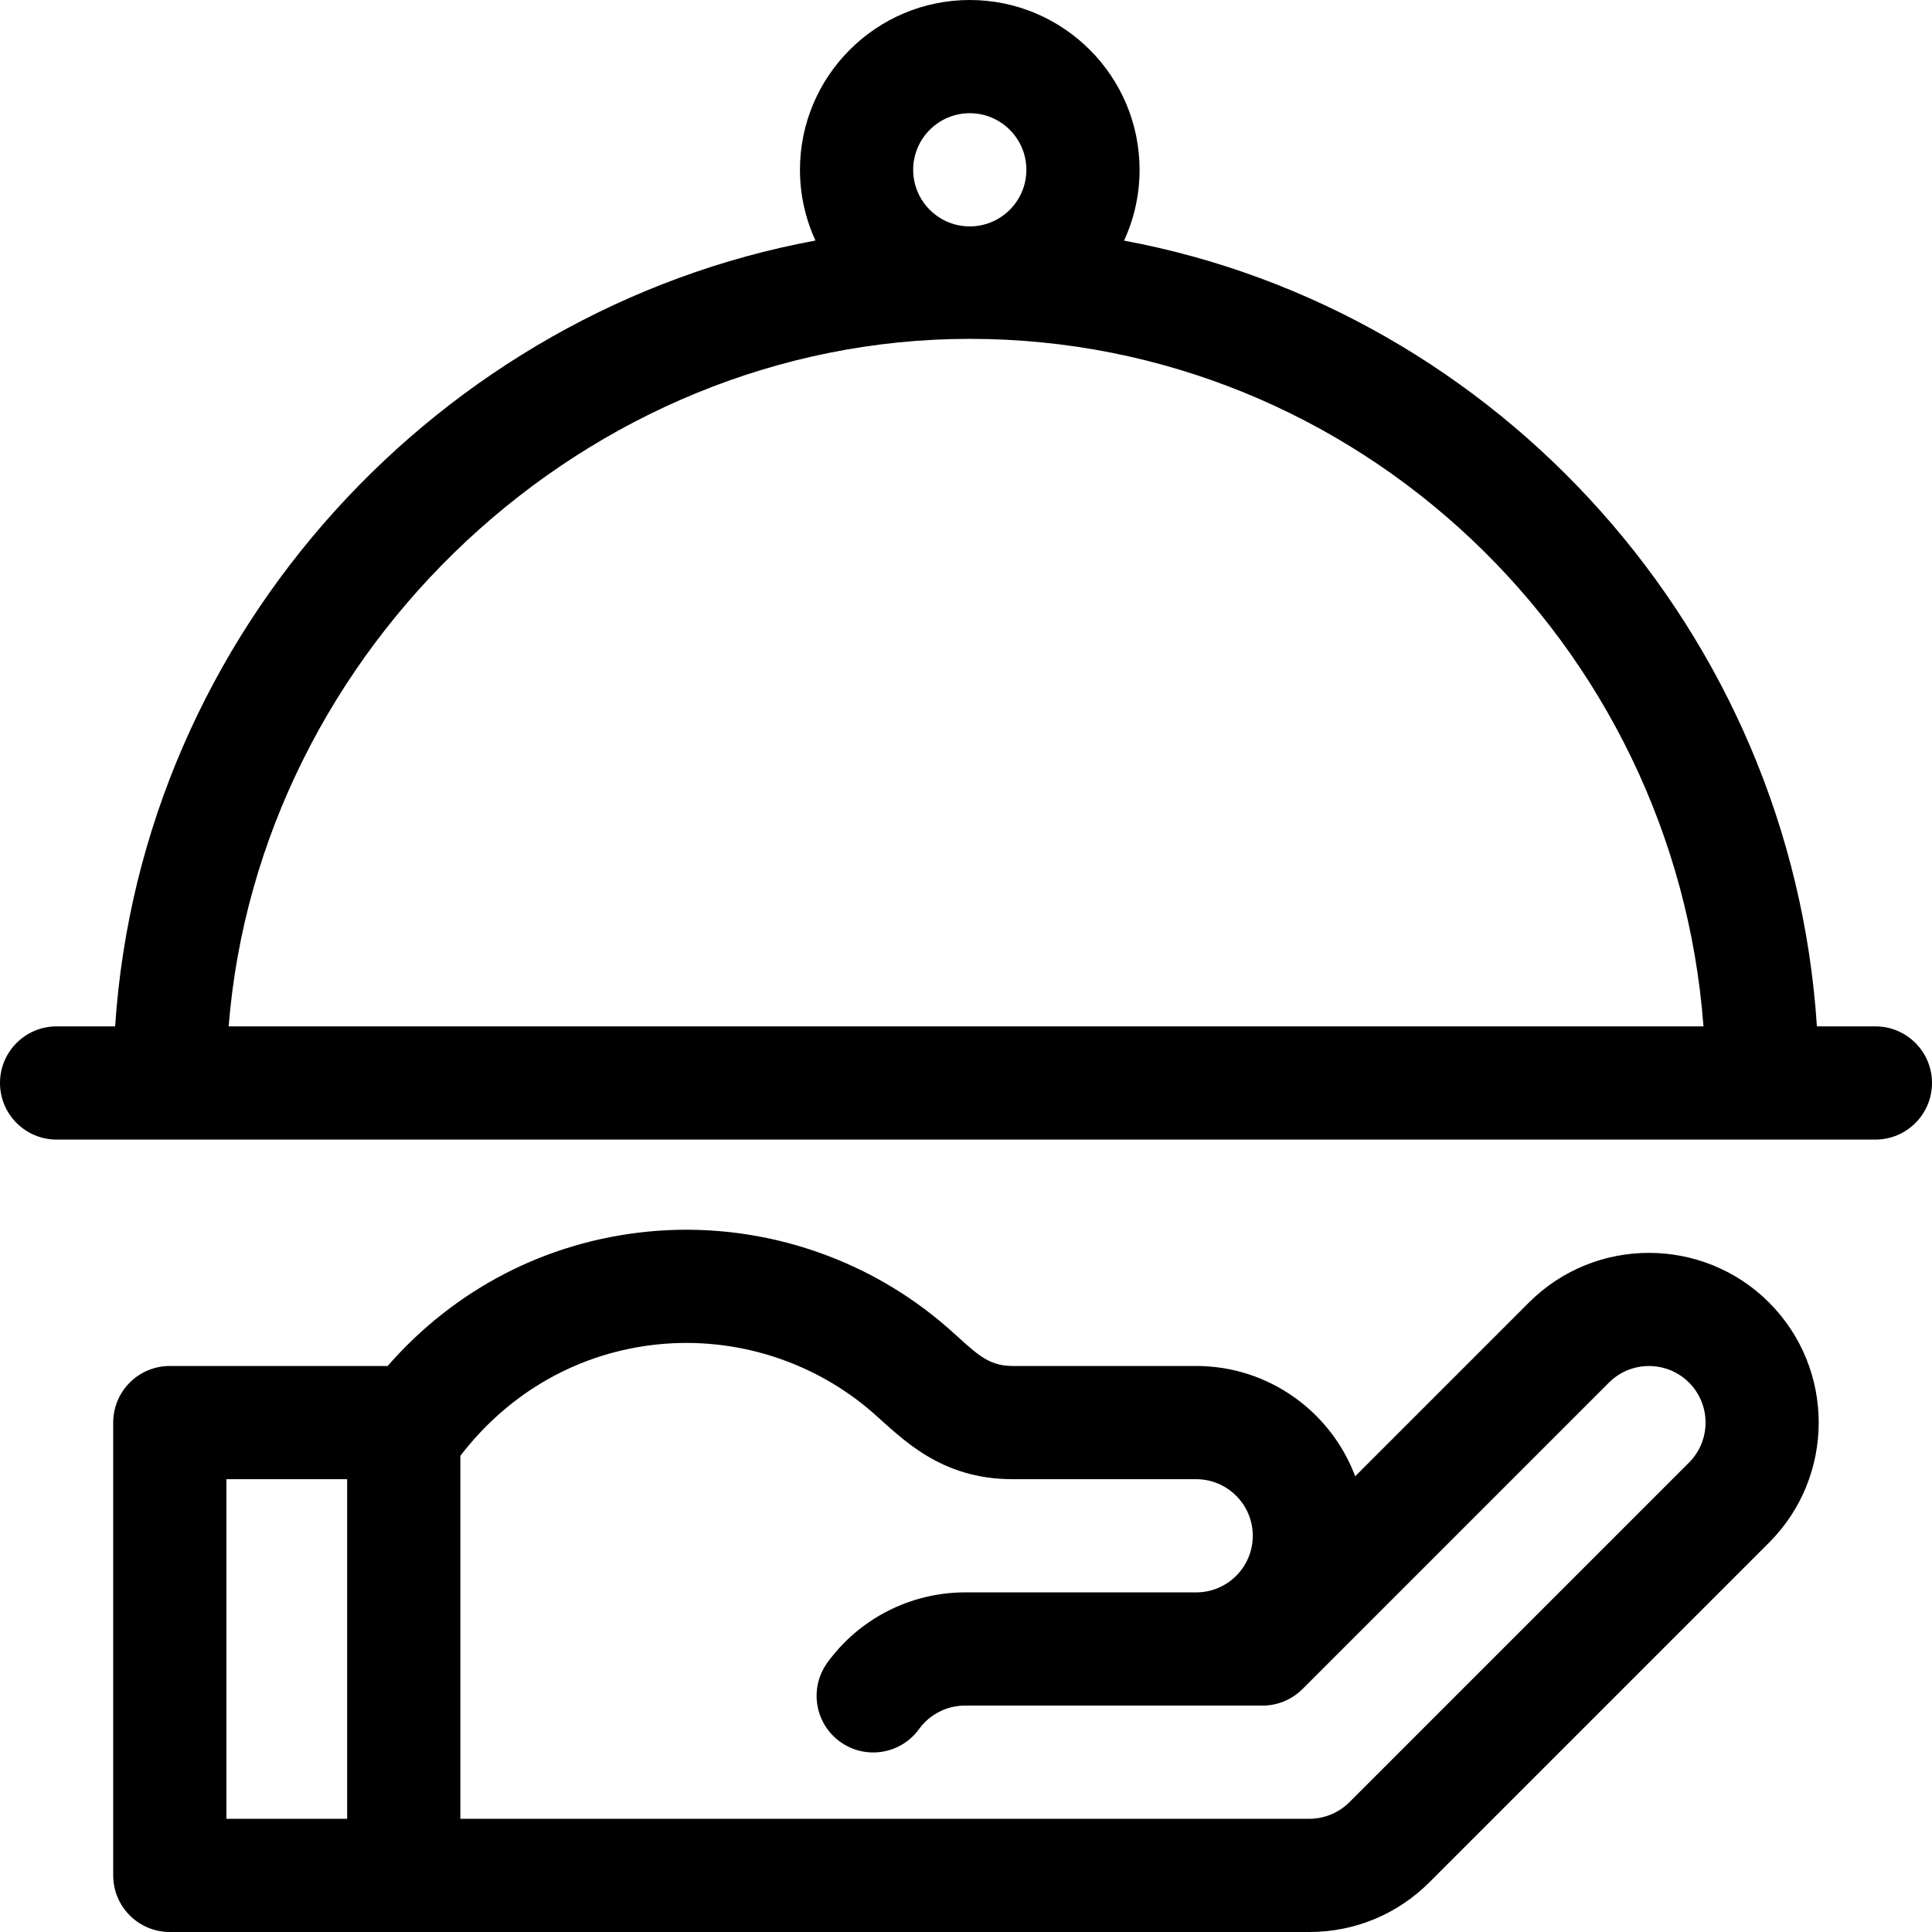
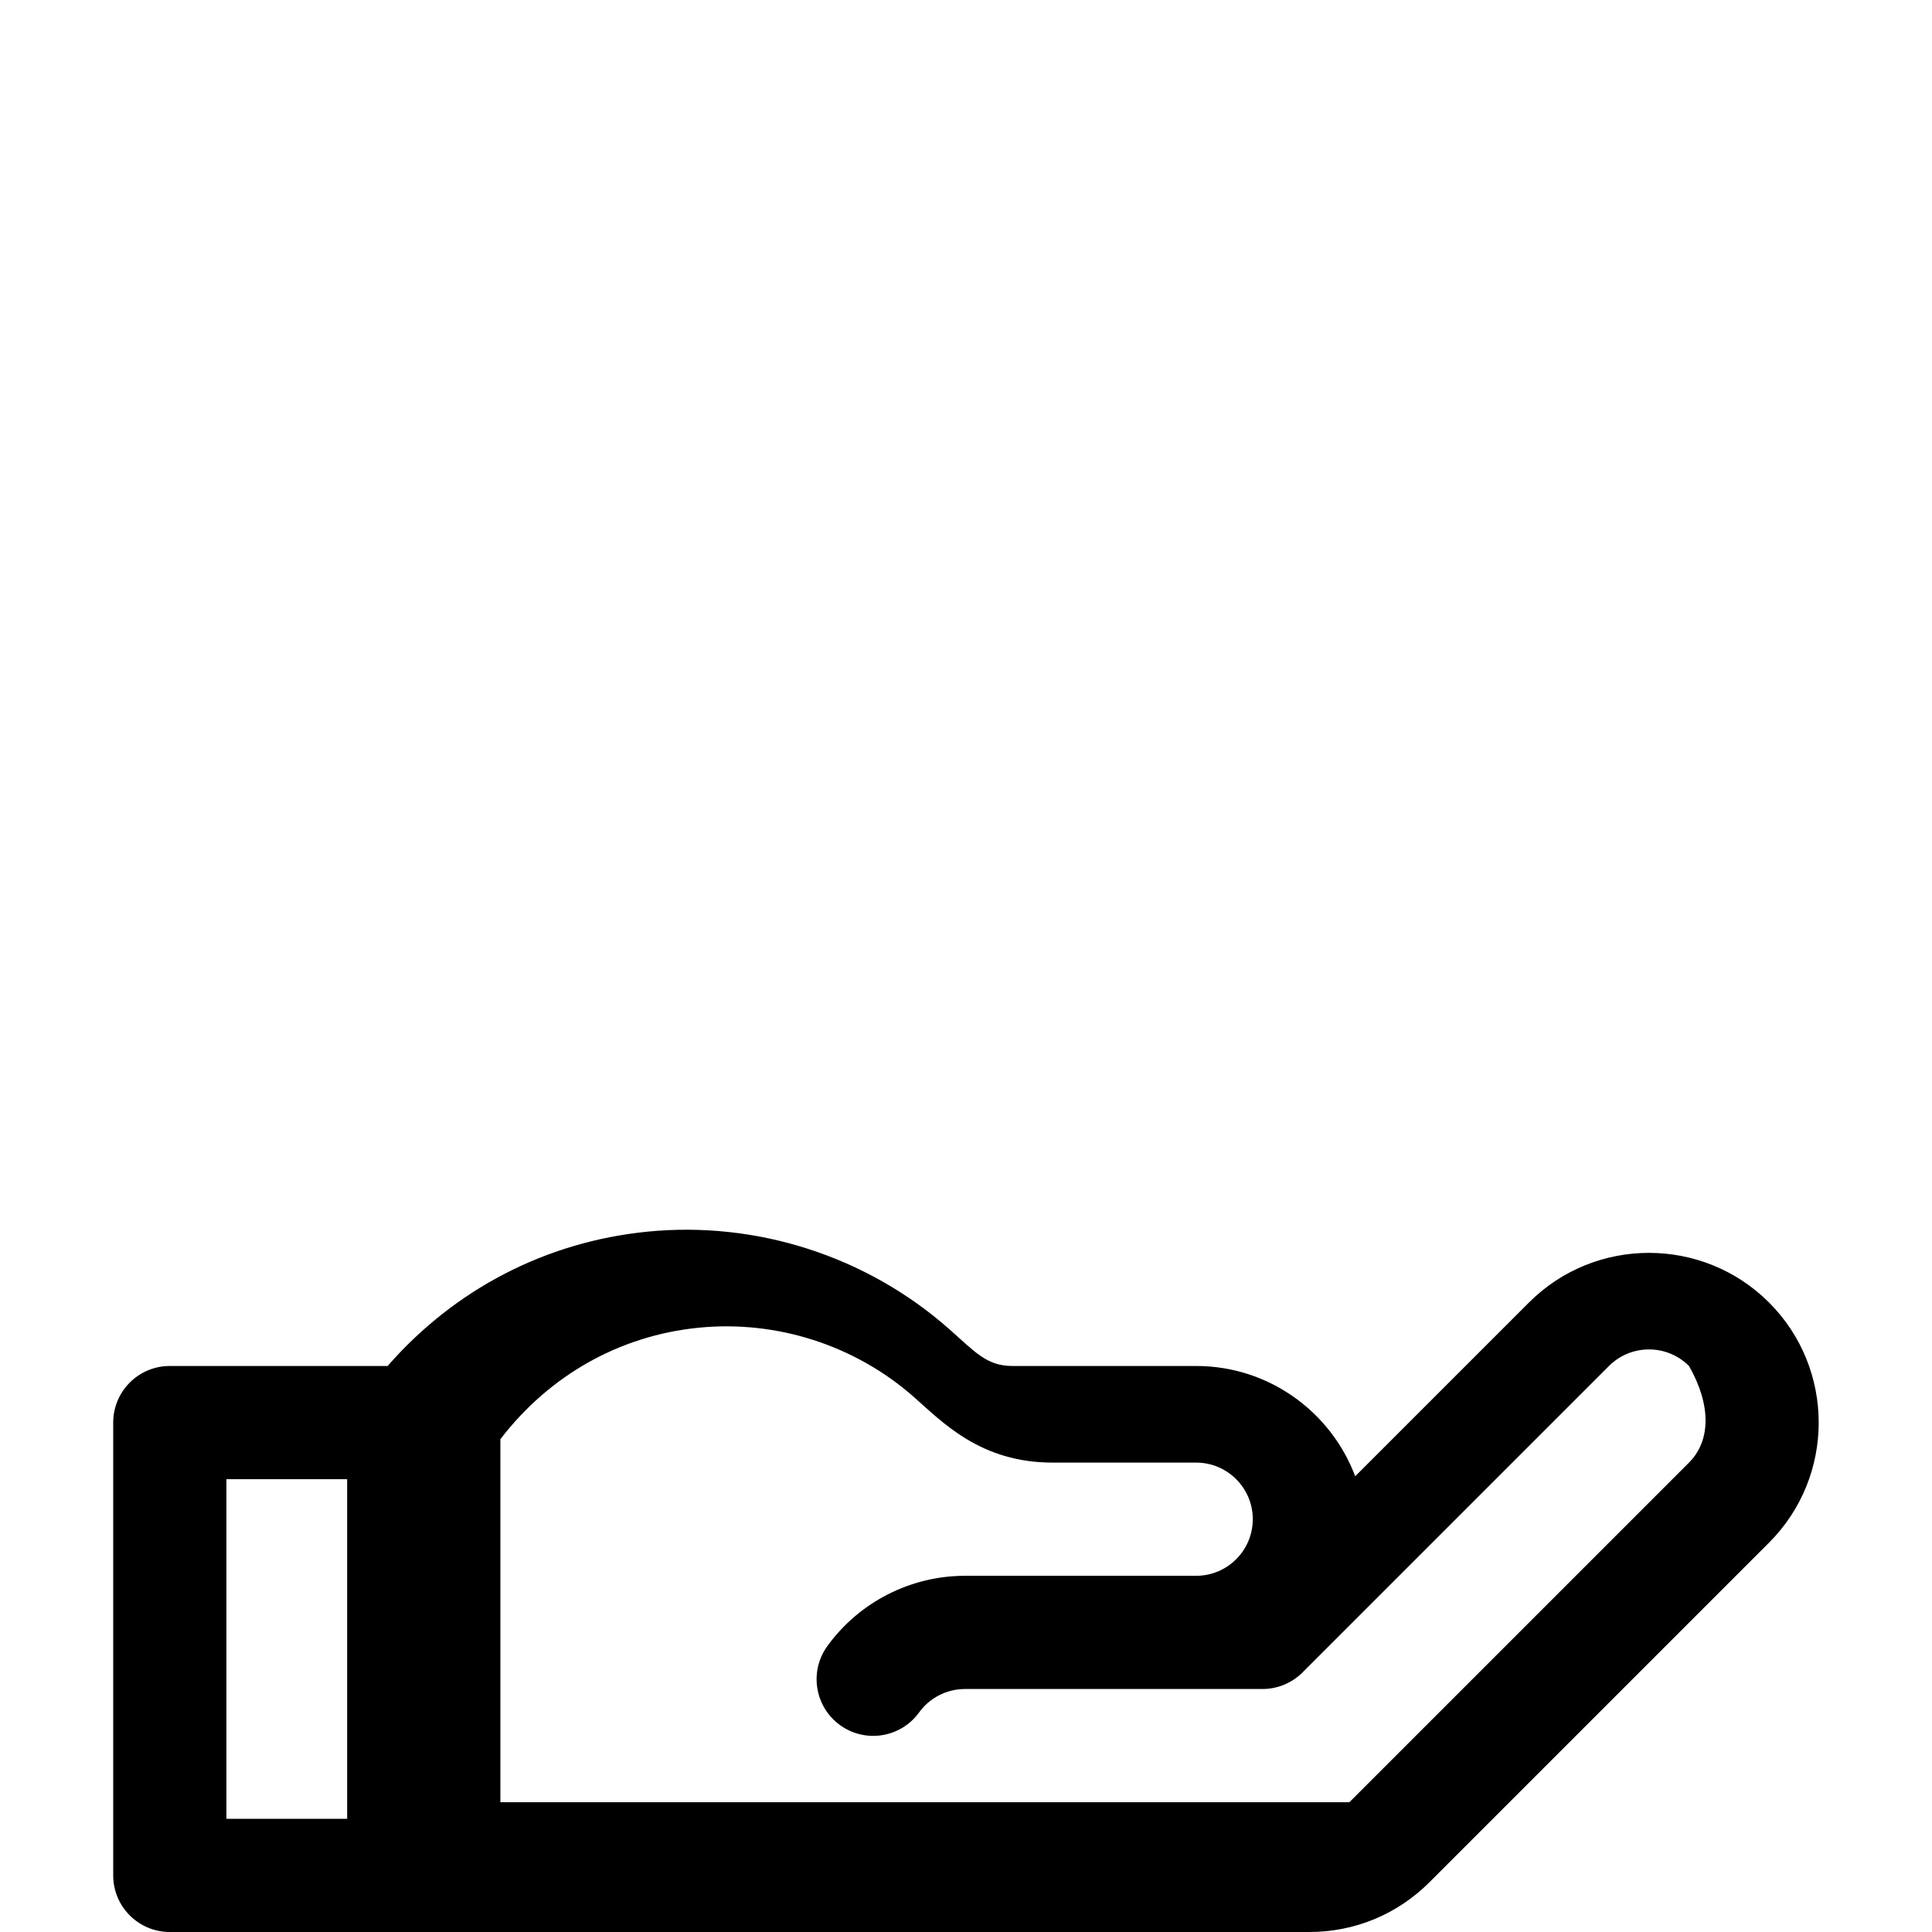
<svg xmlns="http://www.w3.org/2000/svg" version="1.1" id="Capa_1" x="0px" y="0px" viewBox="0 0 512 512" style="enable-background:new 0 0 512 512;" xml:space="preserve">
  <g>
    <g>
-       <path d="M468.817,345.182c-17.543-17.544-46.09-17.545-63.634,0.001l-46.043,46.043C352.734,374.171,336.264,362,317,362h-48.68    c-6.907,0-9.959-3.783-16.955-9.939c-21.815-19.197-50.924-28.552-79.857-25.651c-26.847,2.687-51.001,15.241-68.782,35.59H45    c-8.284,0-15,6.716-15,15v120c0,8.284,6.716,15,15,15c12.612,0,289.351,0,302,0c12.017,0,23.317-4.682,31.817-13.183l90-90    C486.361,391.273,486.361,362.726,468.817,345.182z M92,482H60v-90h32V482z M447.604,387.604l-90,90    C354.811,480.398,350.946,482,347,482c-4.925,0-220.178,0-225,0v-96.195c13.001-16.964,31.627-27.457,52.496-29.545    c20.67-2.068,41.469,4.609,57.051,18.322c7.601,6.69,17.656,17.418,36.773,17.418H317c8.271,0,15,6.729,15,15s-6.729,15-15,15    h-61.279c-14.396,0-28.027,6.964-36.463,18.628c-4.855,6.713-3.349,16.09,3.364,20.945c6.711,4.855,16.089,3.349,20.945-3.364    c2.812-3.888,7.356-6.209,12.154-6.209c16.041,0,62.55,0,78.857,0c3.979,0,7.793-1.581,10.606-4.394l81.211-81.211    c5.848-5.847,15.361-5.847,21.209,0C453.452,372.243,453.452,381.757,447.604,387.604z" />
+       <path d="M468.817,345.182c-17.543-17.544-46.09-17.545-63.634,0.001l-46.043,46.043C352.734,374.171,336.264,362,317,362h-48.68    c-6.907,0-9.959-3.783-16.955-9.939c-21.815-19.197-50.924-28.552-79.857-25.651c-26.847,2.687-51.001,15.241-68.782,35.59H45    c-8.284,0-15,6.716-15,15v120c0,8.284,6.716,15,15,15c12.612,0,289.351,0,302,0c12.017,0,23.317-4.682,31.817-13.183l90-90    C486.361,391.273,486.361,362.726,468.817,345.182z M92,482H60v-90h32V482z M447.604,387.604l-90,90    c-4.925,0-220.178,0-225,0v-96.195c13.001-16.964,31.627-27.457,52.496-29.545    c20.67-2.068,41.469,4.609,57.051,18.322c7.601,6.69,17.656,17.418,36.773,17.418H317c8.271,0,15,6.729,15,15s-6.729,15-15,15    h-61.279c-14.396,0-28.027,6.964-36.463,18.628c-4.855,6.713-3.349,16.09,3.364,20.945c6.711,4.855,16.089,3.349,20.945-3.364    c2.812-3.888,7.356-6.209,12.154-6.209c16.041,0,62.55,0,78.857,0c3.979,0,7.793-1.581,10.606-4.394l81.211-81.211    c5.848-5.847,15.361-5.847,21.209,0C453.452,372.243,453.452,381.757,447.604,387.604z" />
    </g>
  </g>
  <g>
    <g>
-       <path d="M497,272h-15.501c-6.802-104.544-84.513-189.817-183.614-208.234C300.519,58.05,302,51.696,302,45    c0-24.813-20.187-45-45-45s-45,20.187-45,45c0,6.688,1.478,13.035,4.106,18.746C117.026,82.037,37.466,167.079,30.511,272H15    c-8.284,0-15,6.716-15,15s6.716,15,15,15h482c8.284,0,15-6.716,15-15S505.284,272,497,272z M257,30c8.271,0,15,6.729,15,15    s-6.729,15-15,15s-15-6.729-15-15S248.729,30,257,30z M60.596,272C68.553,171.901,155.254,89.8,257,89.8    c102.529,0,186.828,80.554,194.439,182.2H60.596z" />
-     </g>
+       </g>
  </g>
  <g>
</g>
  <g>
</g>
  <g>
</g>
  <g>
</g>
  <g>
</g>
  <g>
</g>
  <g>
</g>
  <g>
</g>
  <g>
</g>
  <g>
</g>
  <g>
</g>
  <g>
</g>
  <g>
</g>
  <g>
</g>
  <g>
</g>
</svg>